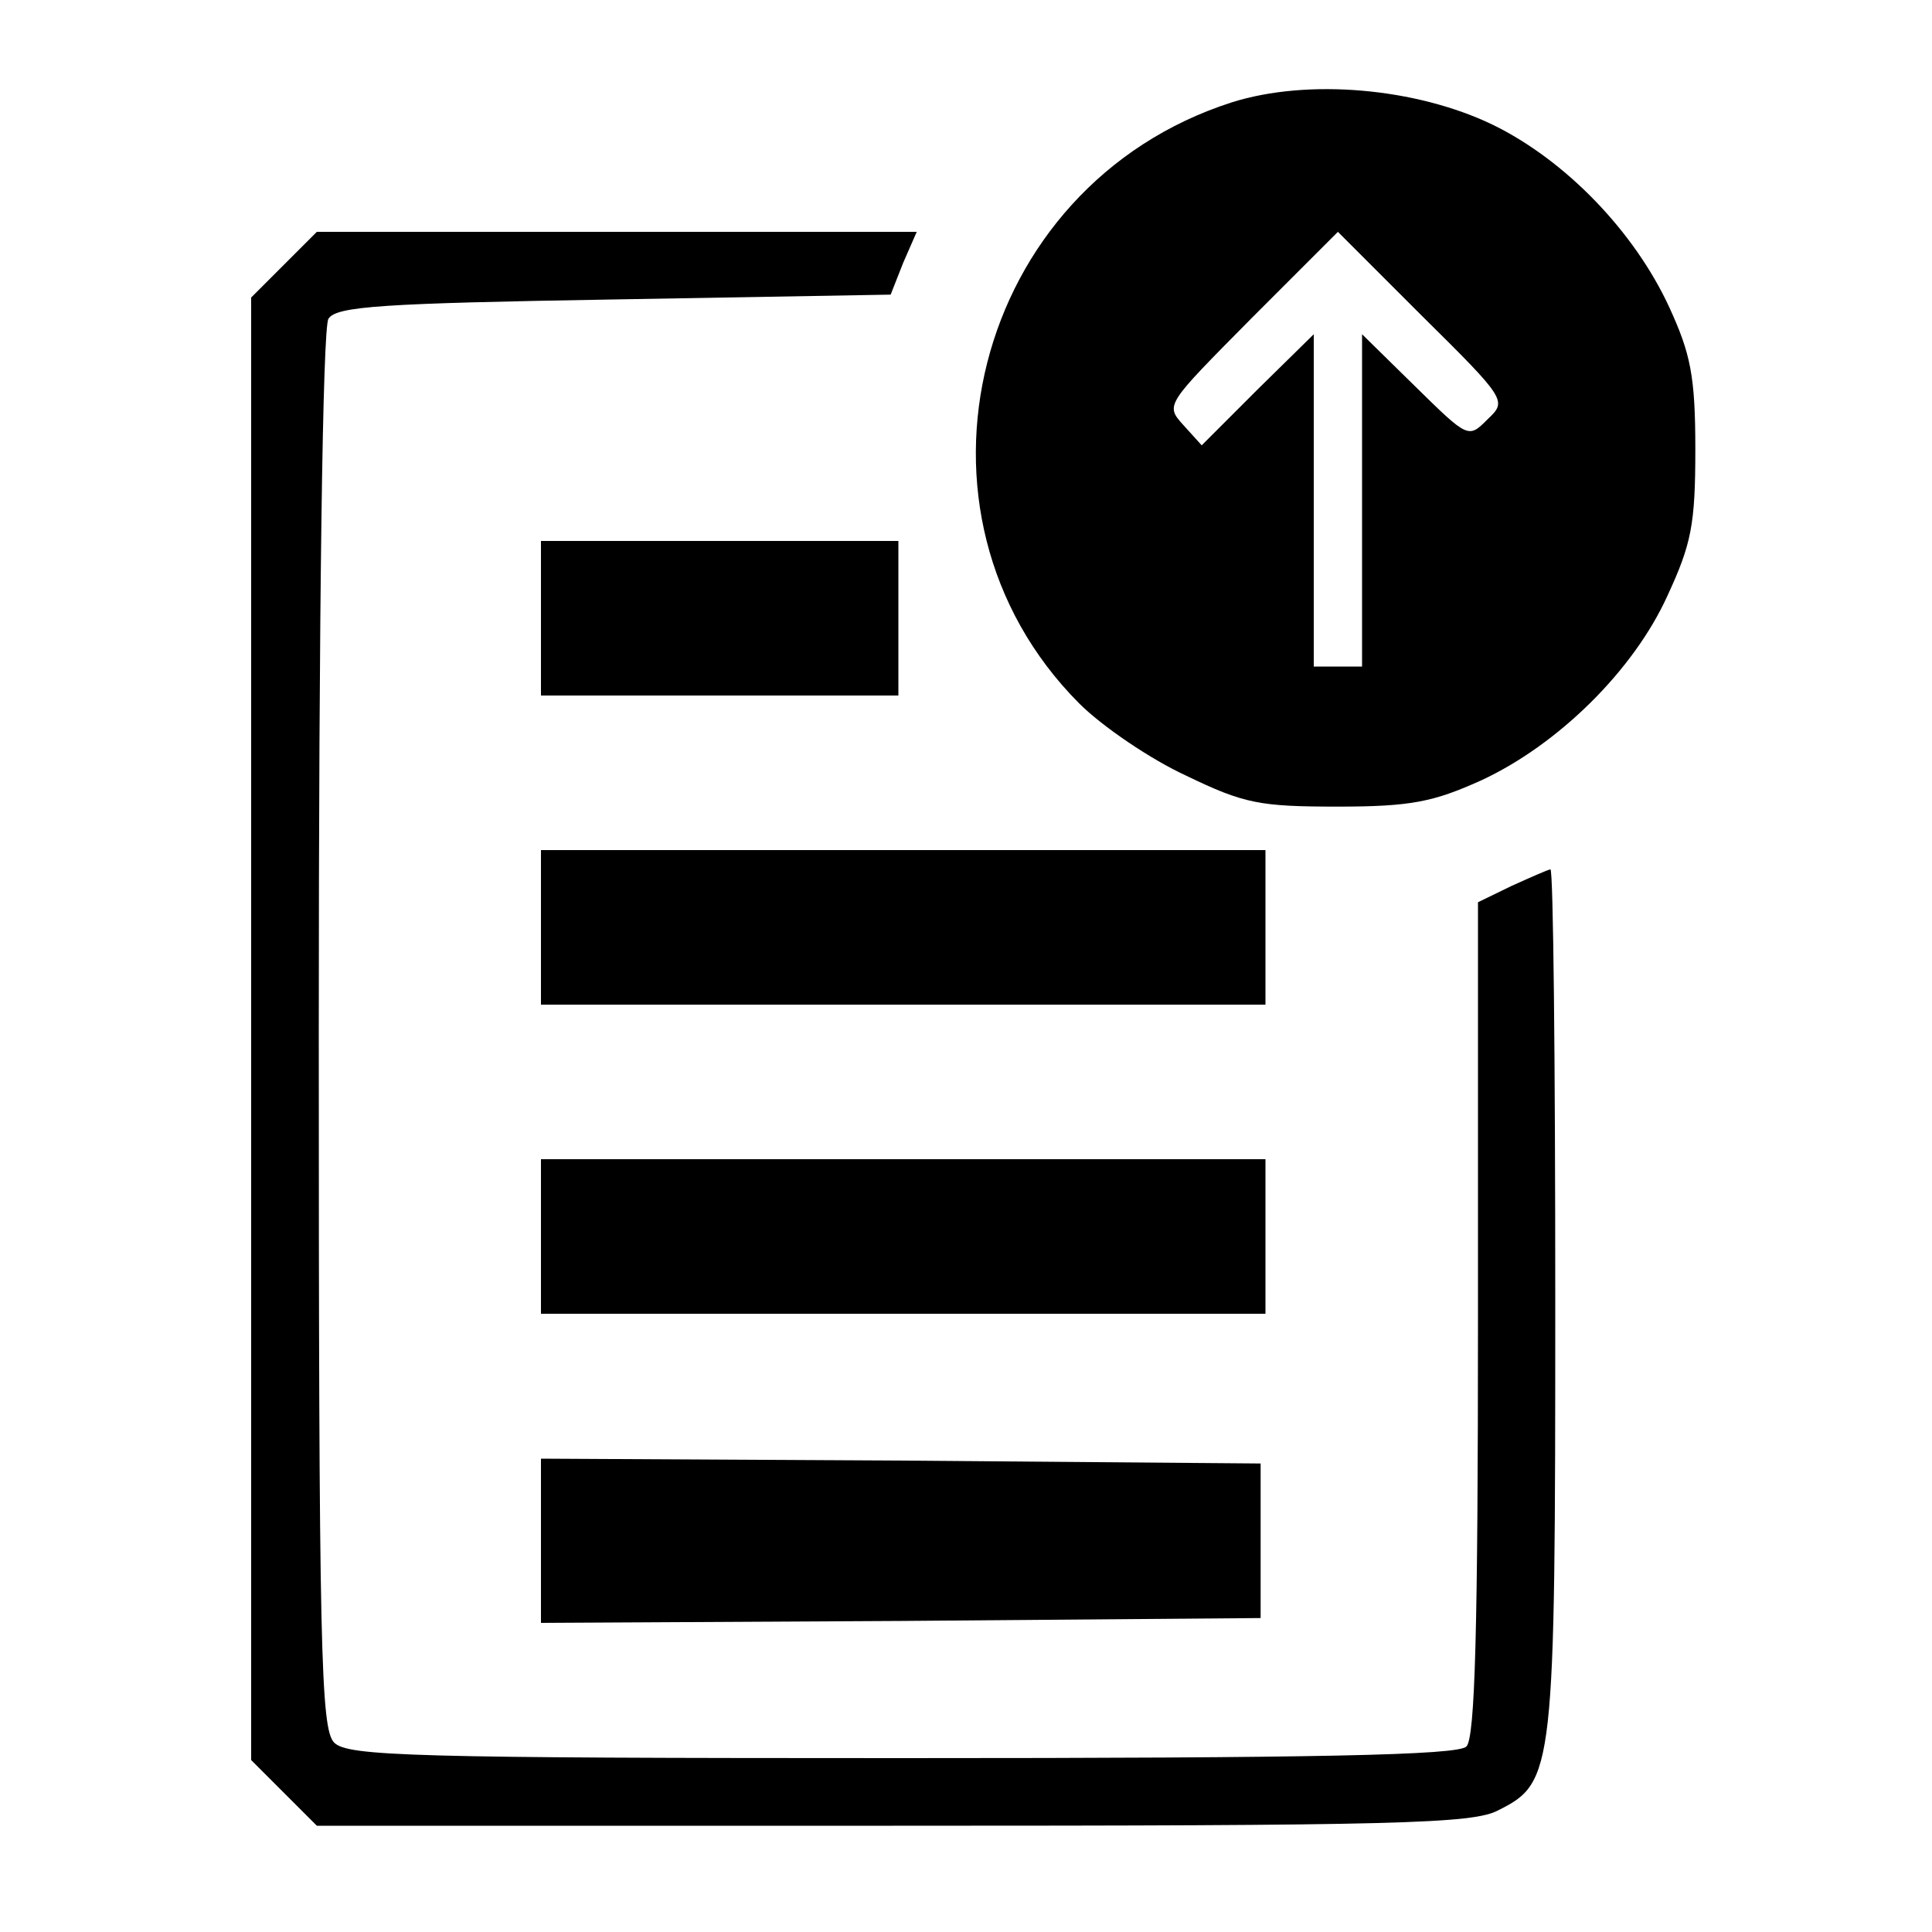
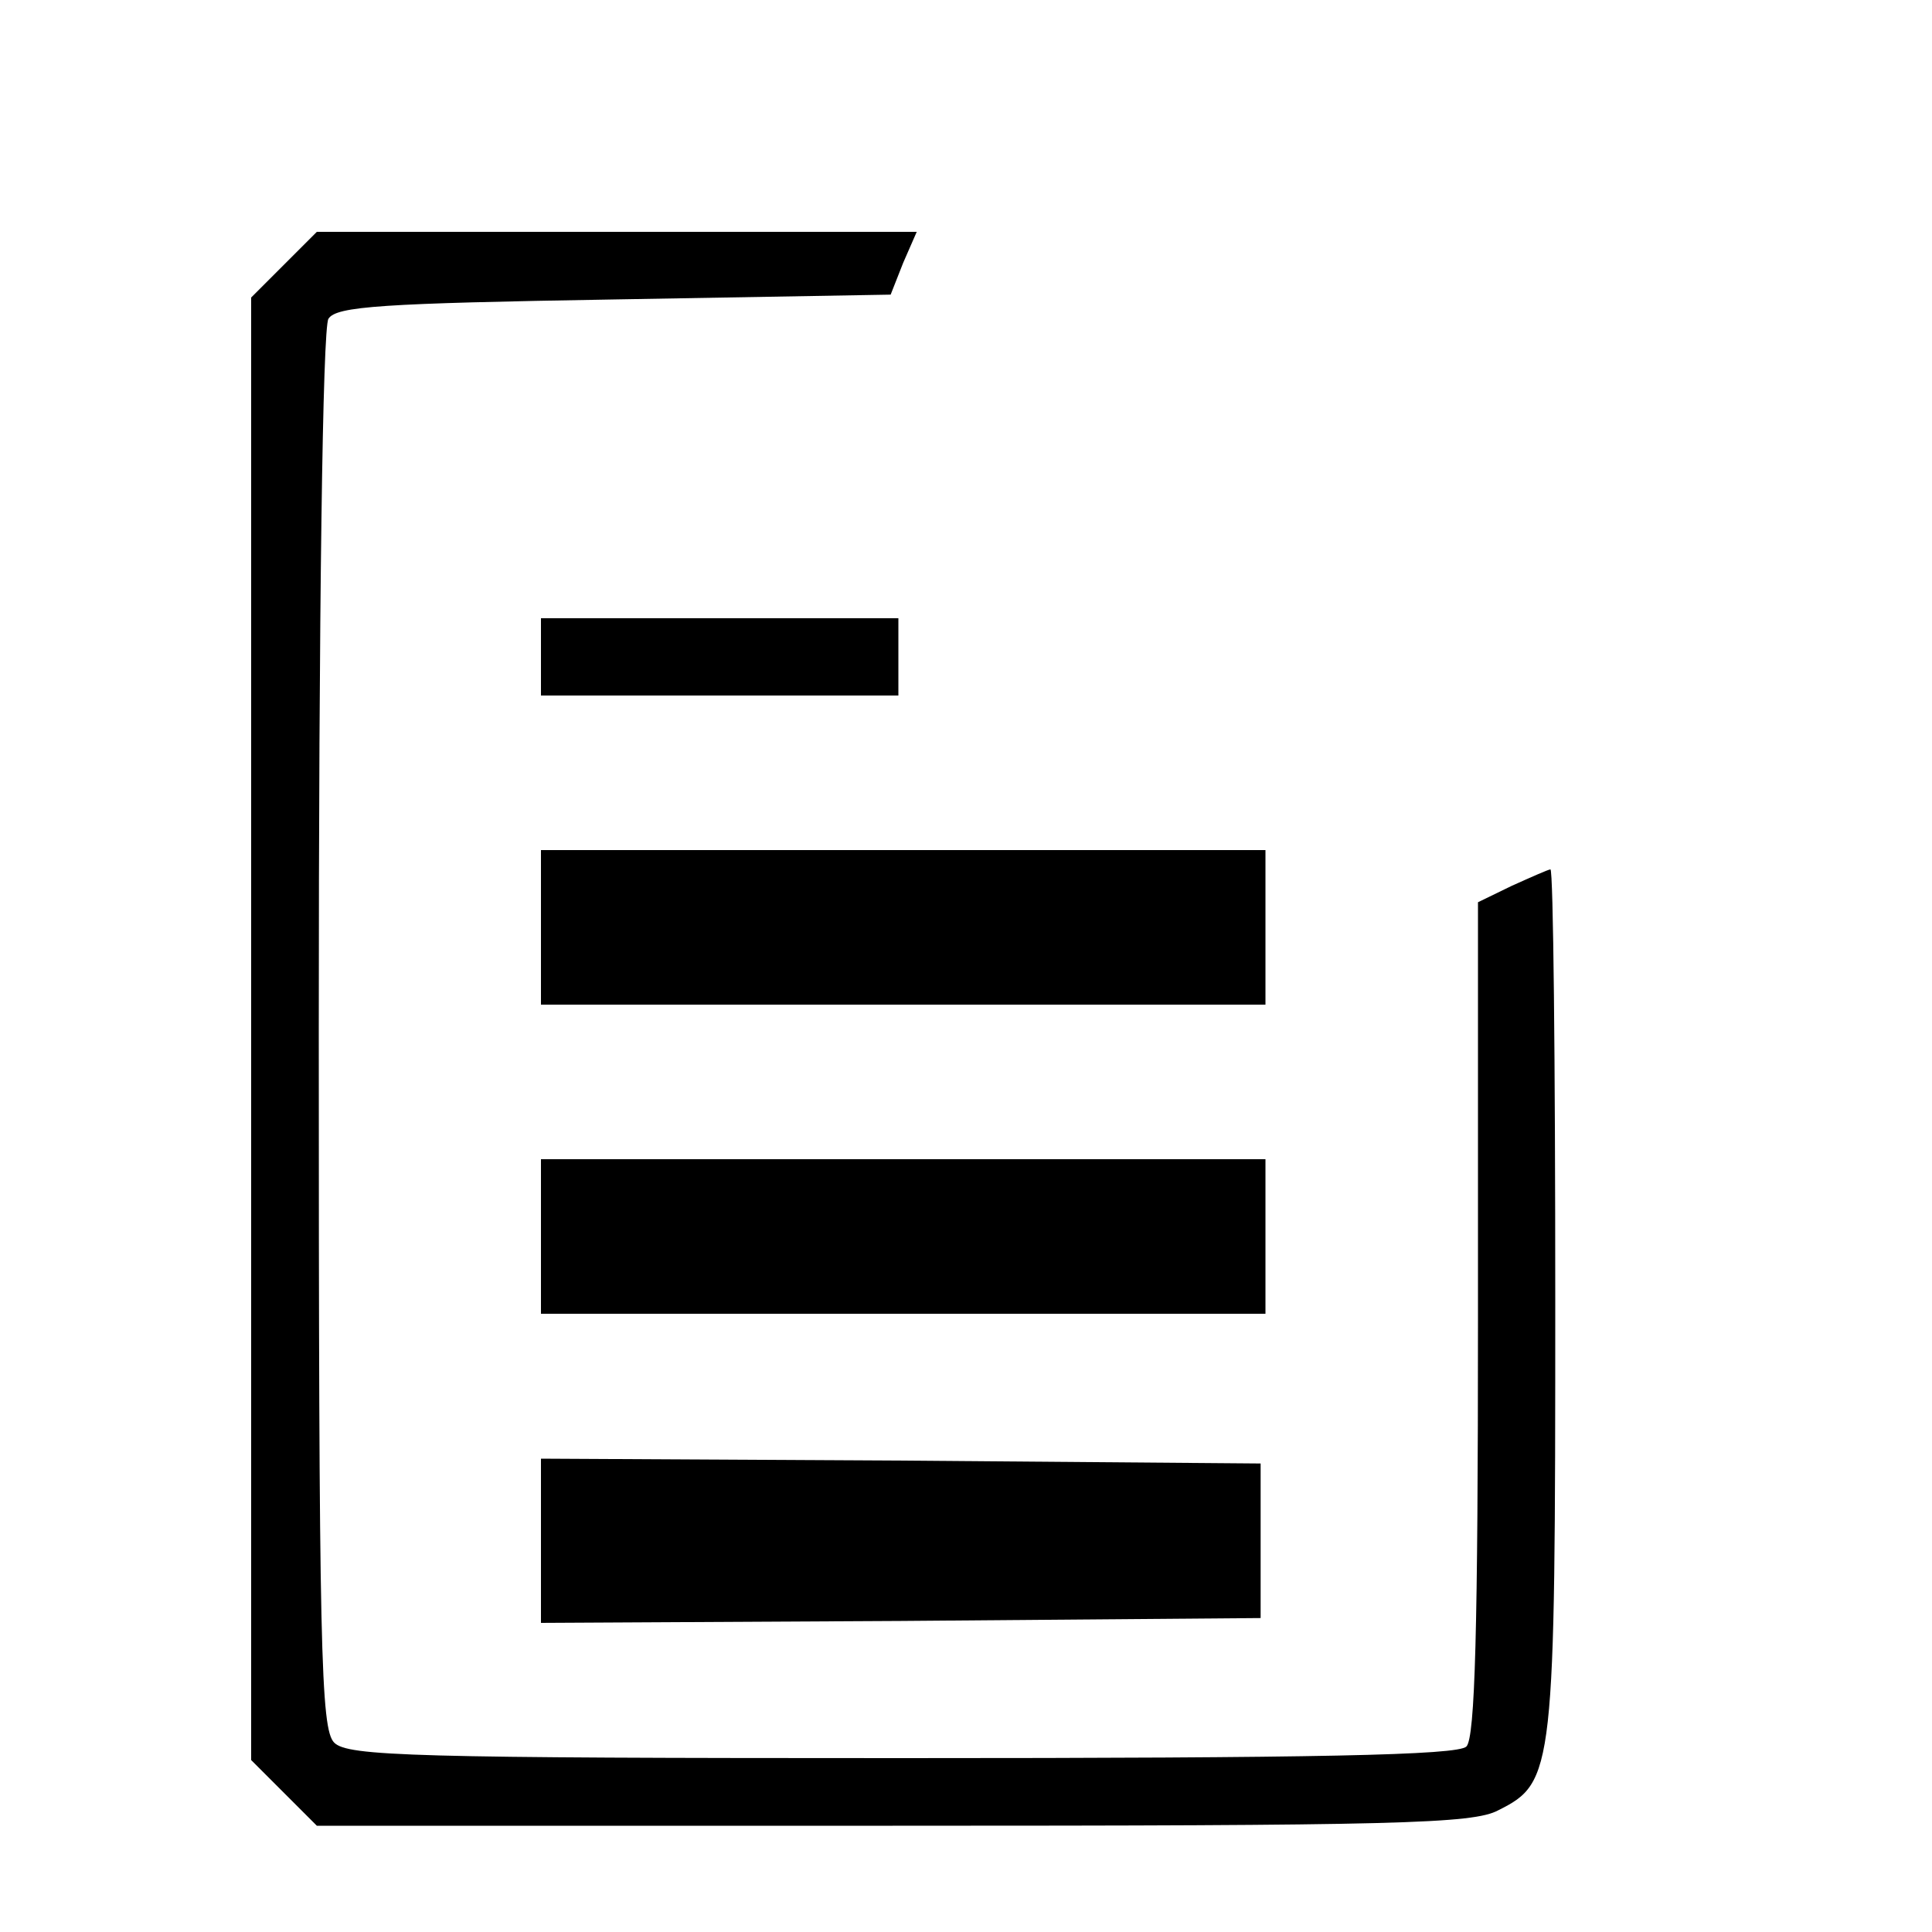
<svg xmlns="http://www.w3.org/2000/svg" version="1.0" width="266.667" height="266.667" viewBox="0 0 200 200">
-   <path d="M127.5 10.6c-26.8 8.6-35.4 42.5-15.8 62.2 2.4 2.4 7.4 5.8 11.1 7.5 6 2.9 7.6 3.2 15.7 3.2 7.6 0 9.9-.5 14.8-2.7 8-3.7 15.8-11.4 19.3-19.1 2.5-5.4 2.9-7.4 2.9-15.2 0-7.6-.5-9.9-2.7-14.7-3.6-7.8-10.7-15.2-18.3-18.9-7.9-3.8-19.1-4.8-27-2.3zM154 43.4c-2 2-2 2-7.5-3.4l-5.5-5.4V69h-5V34.6l-5.8 5.7-5.8 5.8-1.9-2.1c-1.9-2.1-1.8-2.1 7-11l9-9 8.7 8.7c8.8 8.7 8.8 8.8 6.8 10.7z" />
  <path d="M29.4 27.4L26 30.8v151.4l3.4 3.4 3.4 3.4h59.6c52.2 0 60.1-.2 62.7-1.6 5.8-2.9 5.9-4 5.9-52.9 0-24.5-.2-44.5-.5-44.5-.2 0-2 .8-4 1.7l-3.5 1.7v43.1c0 32.2-.3 43.4-1.2 44.3-.9.9-15.3 1.2-58.4 1.2-50.7 0-57.4-.2-58.8-1.6-1.4-1.4-1.6-9.4-1.6-73.7 0-43.7.4-72.8 1-73.7.8-1.3 5.6-1.6 29.5-2l28.7-.5 1.3-3.3 1.4-3.2H32.8l-3.4 3.4z" />
-   <path d="M56 64v8h37V56H56v8zm0 32v8h75V88H56v8zm0 32v8h75v-16H56v8zm0 31.5v8.5l37.3-.2 37.2-.3v-16l-37.2-.3L56 151v8.5z" />
+   <path d="M56 64v8h37V56v8zm0 32v8h75V88H56v8zm0 32v8h75v-16H56v8zm0 31.5v8.5l37.3-.2 37.2-.3v-16l-37.2-.3L56 151v8.5z" />
</svg>